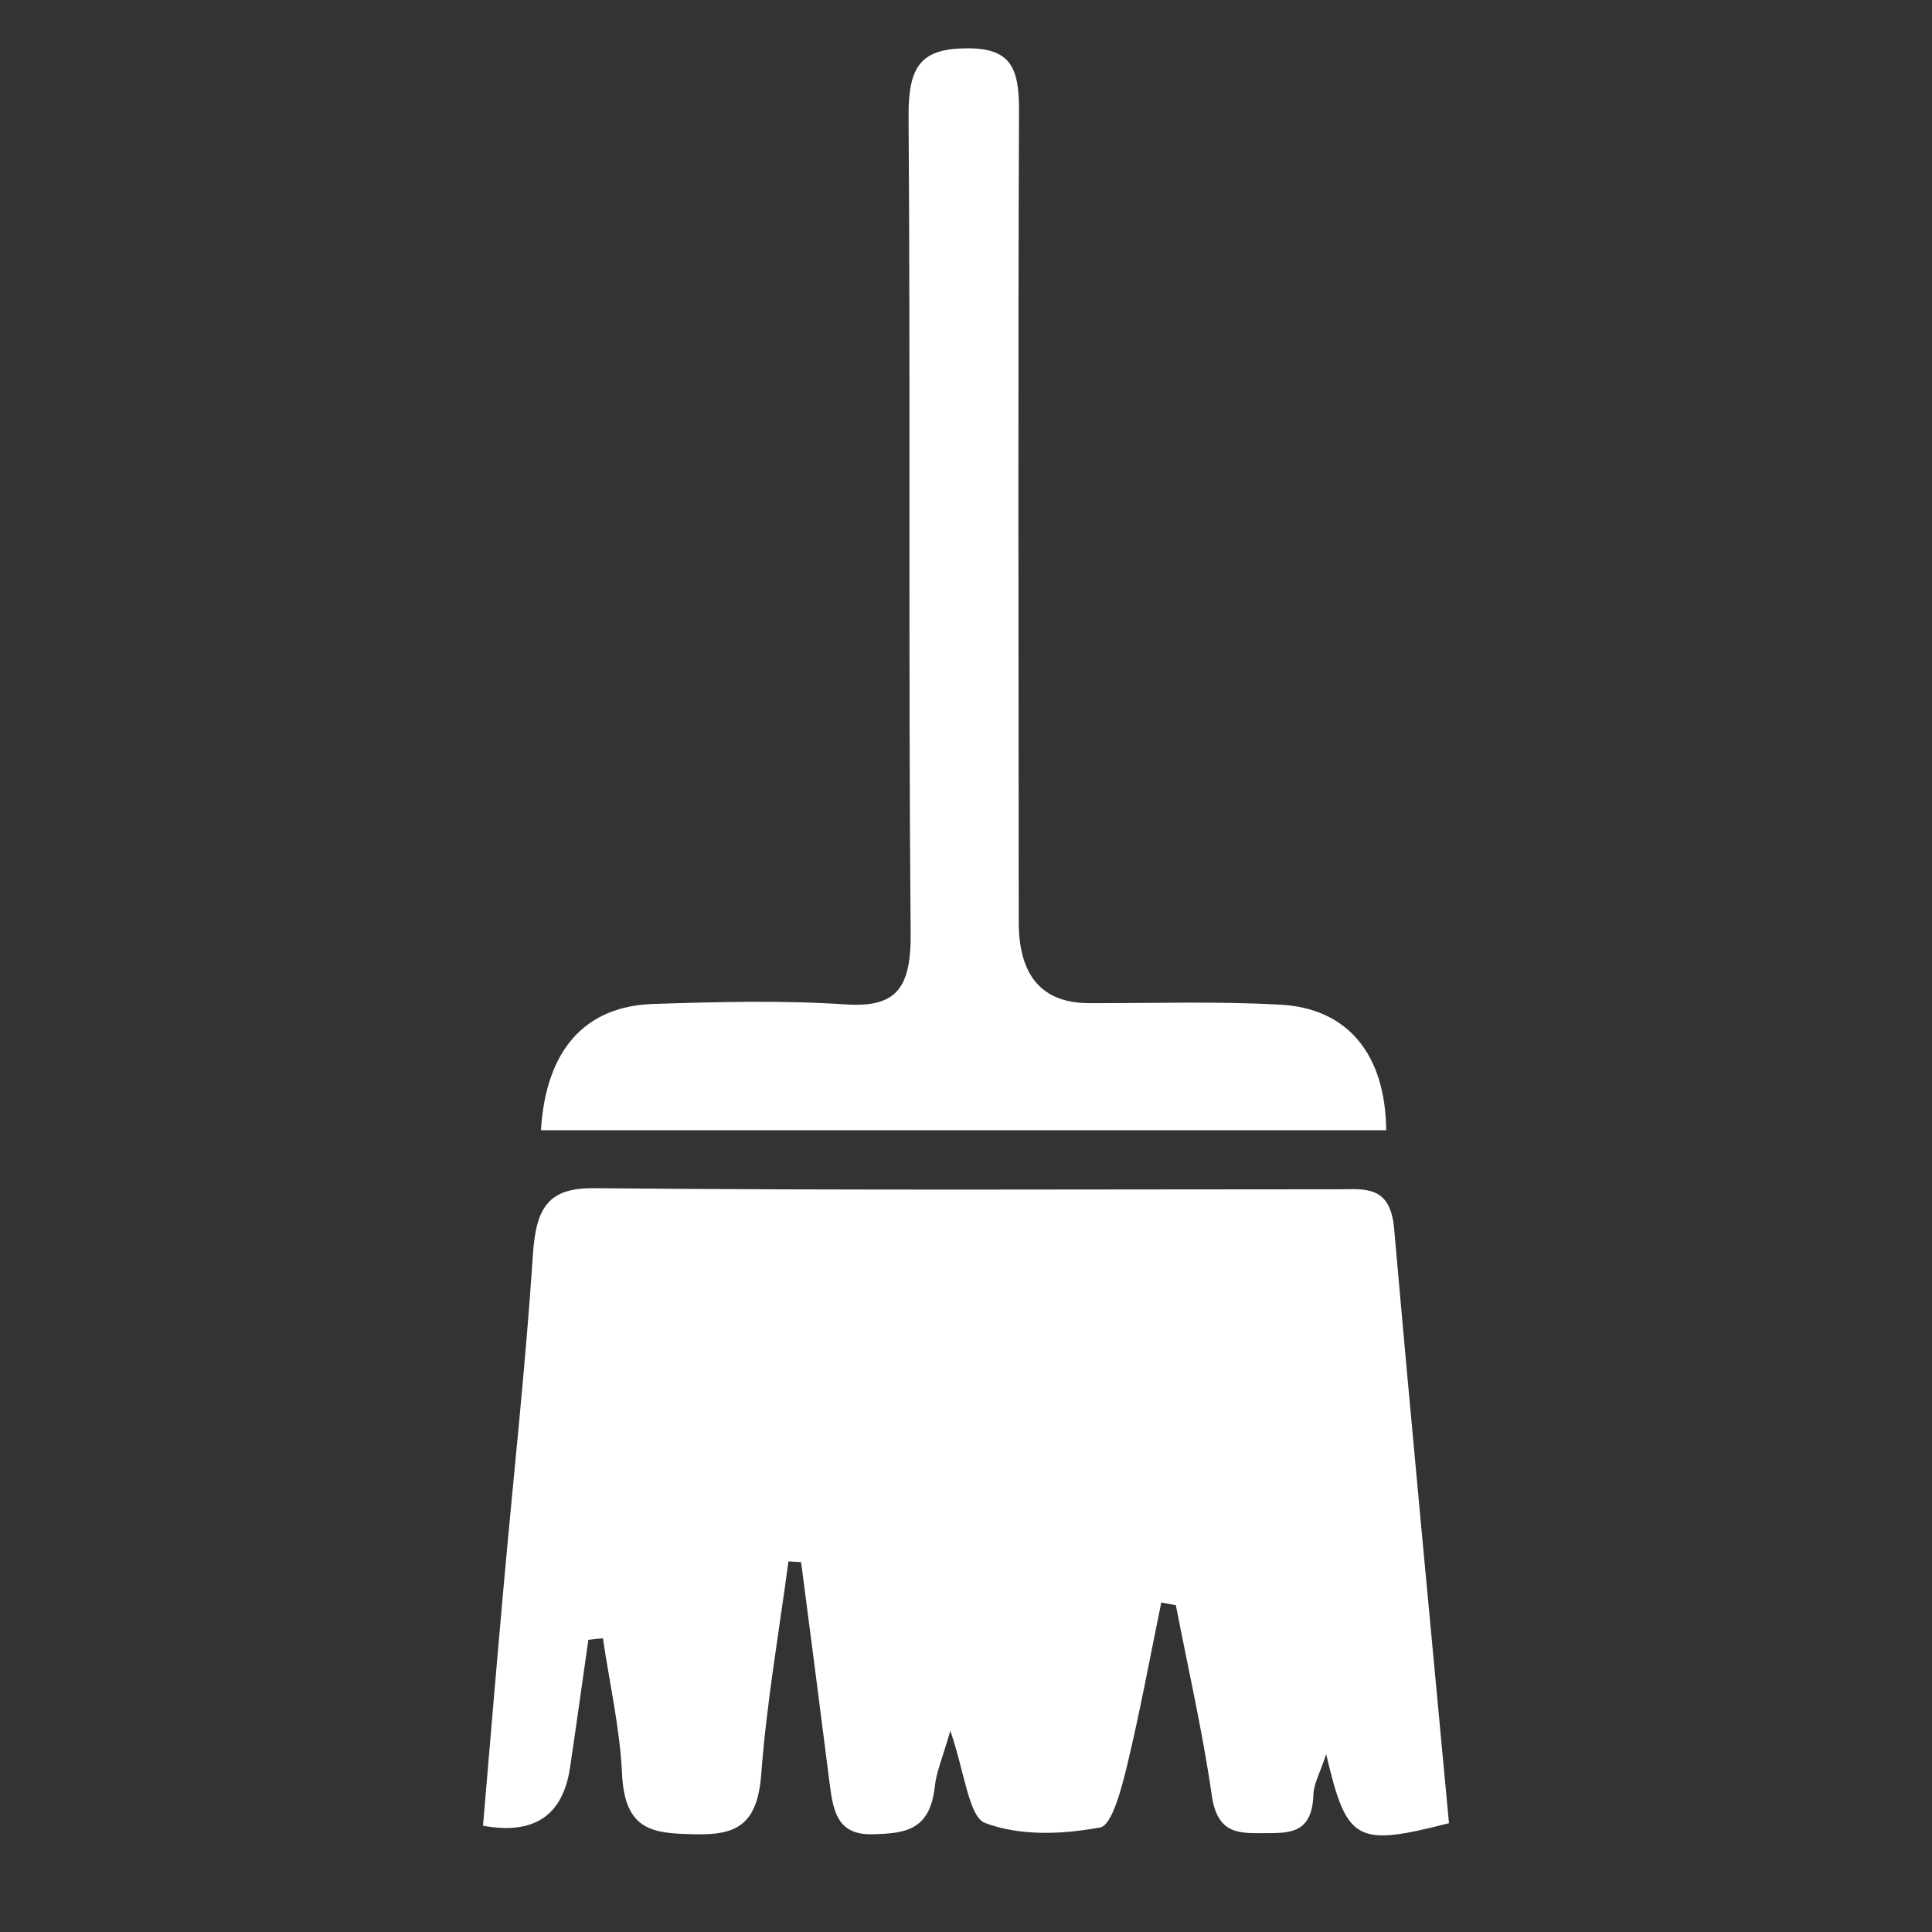
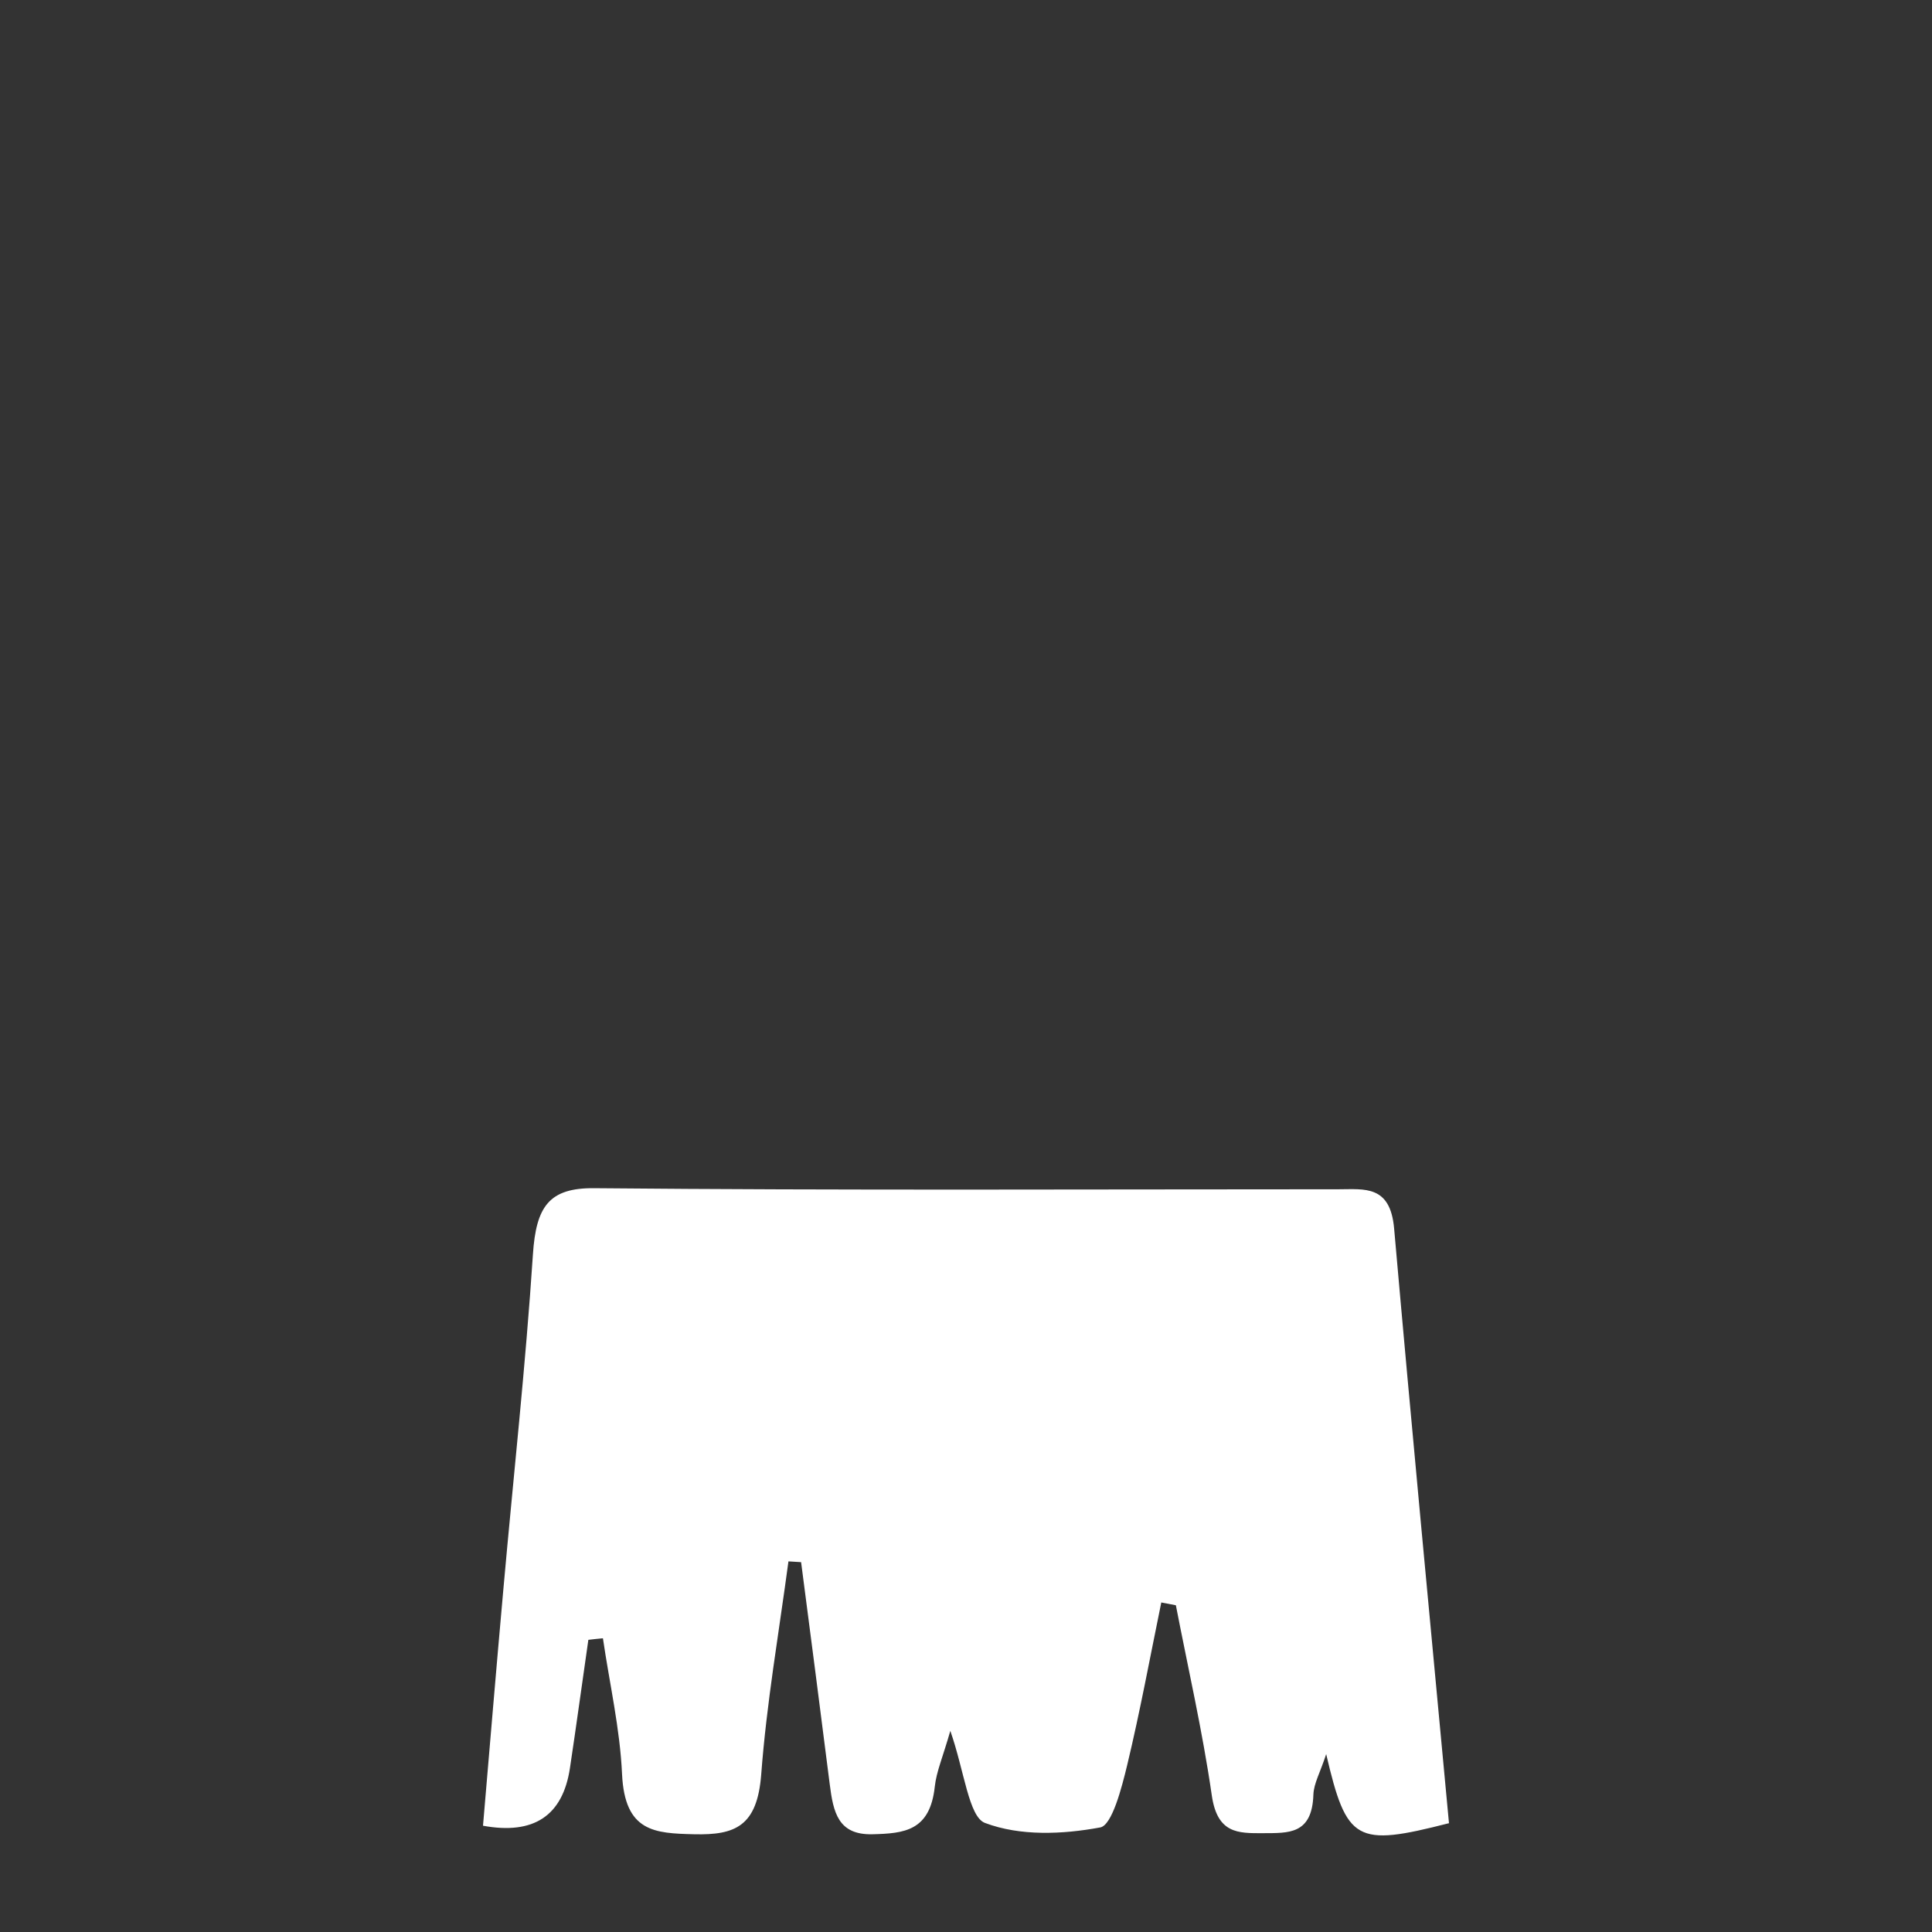
<svg xmlns="http://www.w3.org/2000/svg" width="200" height="200" viewBox="0 0 200 200" fill="none">
  <rect x="0" y="0" width="200" height="200" fill="#333333" stroke="none" />
  <path d="M149.972 188.742C140.376 191.198 139.408 190.668 137.286 181.584C136.674 183.478 136.005 184.617 135.962 185.773C135.834 189.93 133.371 189.753 130.766 189.769C128.146 189.785 126.011 189.817 125.441 185.837C124.487 179.224 122.993 172.724 121.726 166.176C121.227 166.079 120.715 165.983 120.216 165.887C119.063 171.504 118.024 177.154 116.686 182.723C116.116 185.083 115.12 188.951 113.895 189.175C109.994 189.898 105.624 190.09 101.965 188.71C100.285 188.084 99.829 183.317 98.377 179.176C97.608 181.873 96.939 183.381 96.768 184.954C96.27 189.529 93.636 189.801 90.305 189.882C86.76 189.962 86.261 187.619 85.891 184.681C84.923 177.025 83.927 169.37 82.93 161.714C82.489 161.682 82.047 161.666 81.62 161.633C80.638 168.984 79.356 176.303 78.801 183.686C78.388 189.063 76.096 189.978 71.882 189.882C67.753 189.785 64.678 189.641 64.394 183.654C64.18 178.935 63.098 174.281 62.415 169.594C61.916 169.642 61.404 169.691 60.906 169.755C60.265 174.185 59.667 178.614 58.998 183.044C58.248 187.977 55.249 189.962 50 188.999C50.698 180.845 51.381 172.612 52.121 164.378C53.146 152.87 54.413 141.378 55.168 129.854C55.495 124.895 56.834 122.953 61.532 123.001C87.215 123.242 112.884 123.113 138.568 123.113C141.244 123.113 143.921 122.648 144.319 127.174C146.113 147.606 148.064 168.021 150 188.758L149.972 188.742Z" fill="white" />
-   <path d="M56 117C56.504 108.66 60.579 104.135 67.677 103.926C74.301 103.717 80.938 103.539 87.533 103.974C92.659 104.312 94.329 102.461 94.271 96.6C94.027 68.407 94.257 40.197 94.055 12.004C94.027 6.787 95.38 5.016 100.117 5C104.61 4.984 105.502 6.981 105.488 11.441C105.373 39.441 105.445 67.441 105.459 95.441C105.459 101.033 107.883 103.835 112.73 103.845C119.354 103.861 125.977 103.636 132.586 104.006C139.526 104.393 143.414 109.143 143.5 117H56Z" fill="white" />
</svg>